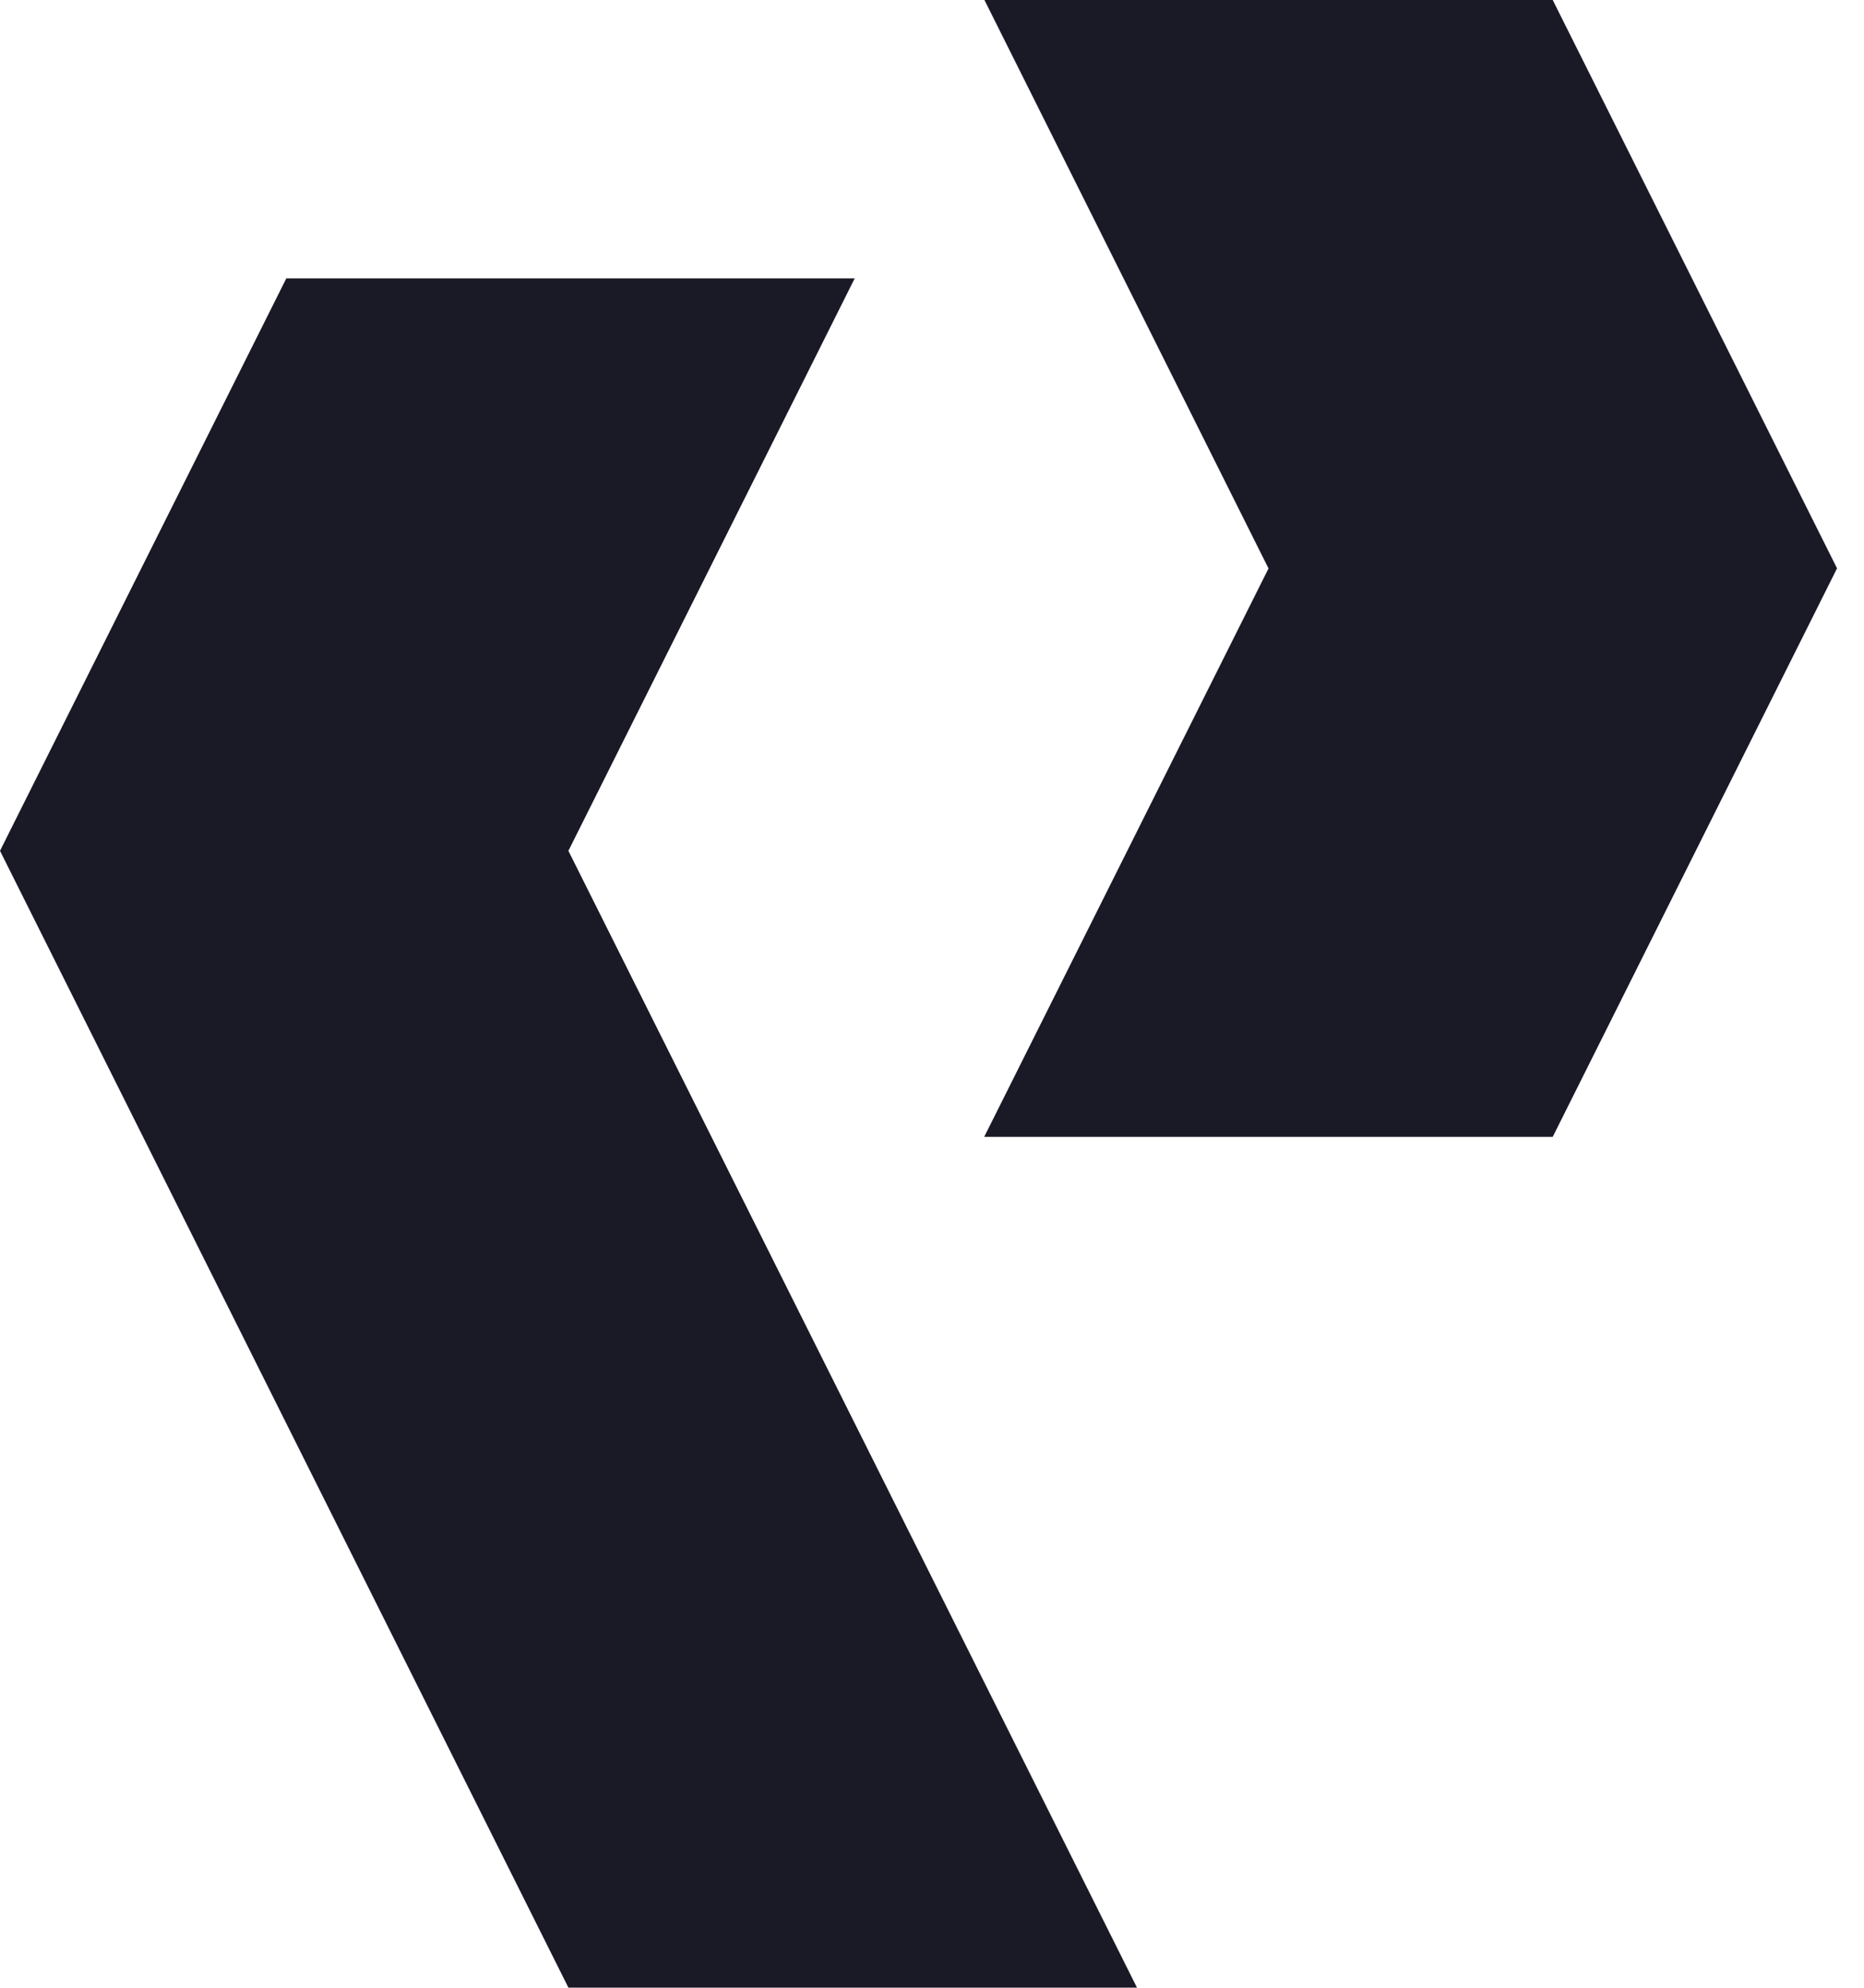
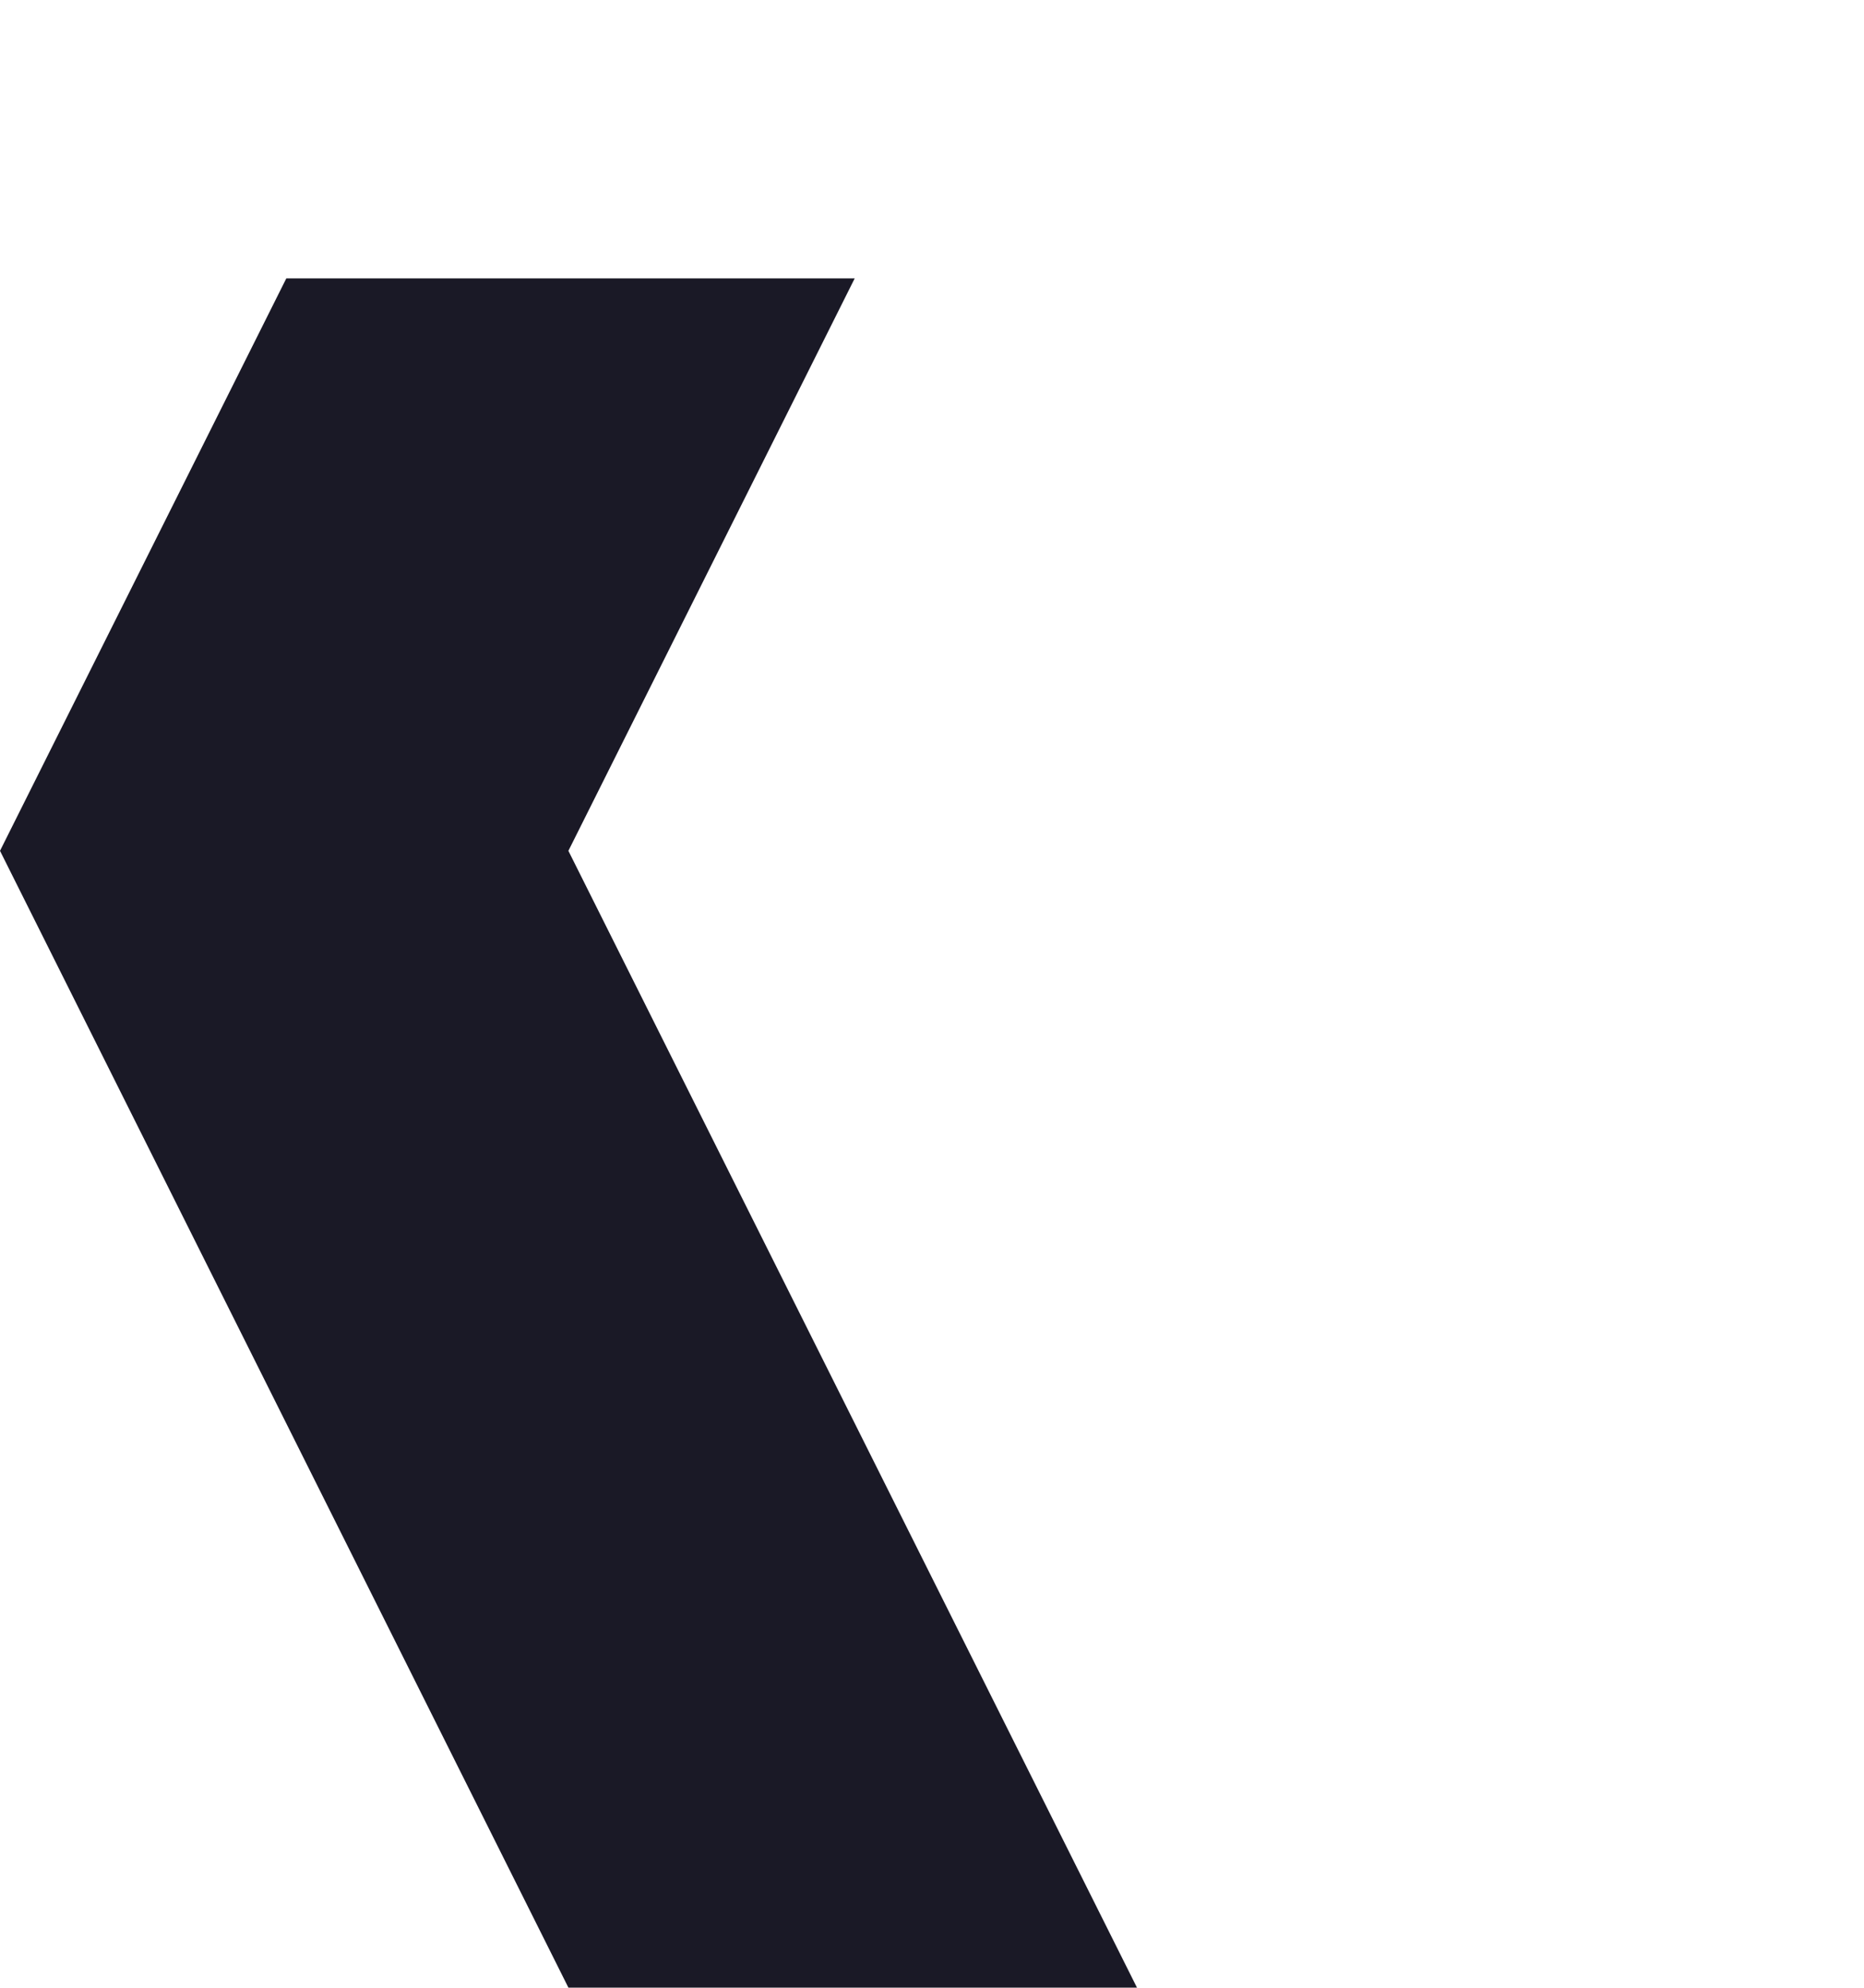
<svg xmlns="http://www.w3.org/2000/svg" viewBox="0 0 30 31.986" overflow="visible">
  <g fill="#1a1926">
    <path d="M18.299 31.986H9.148L0 13.692 4.608 4.48h9.148l-4.608 9.212Z" />
-     <path d="m29.566 9.146-4.576 9.149h-9.15l4.577-9.149h-.002L15.844 0h9.146Z" />
  </g>
</svg>